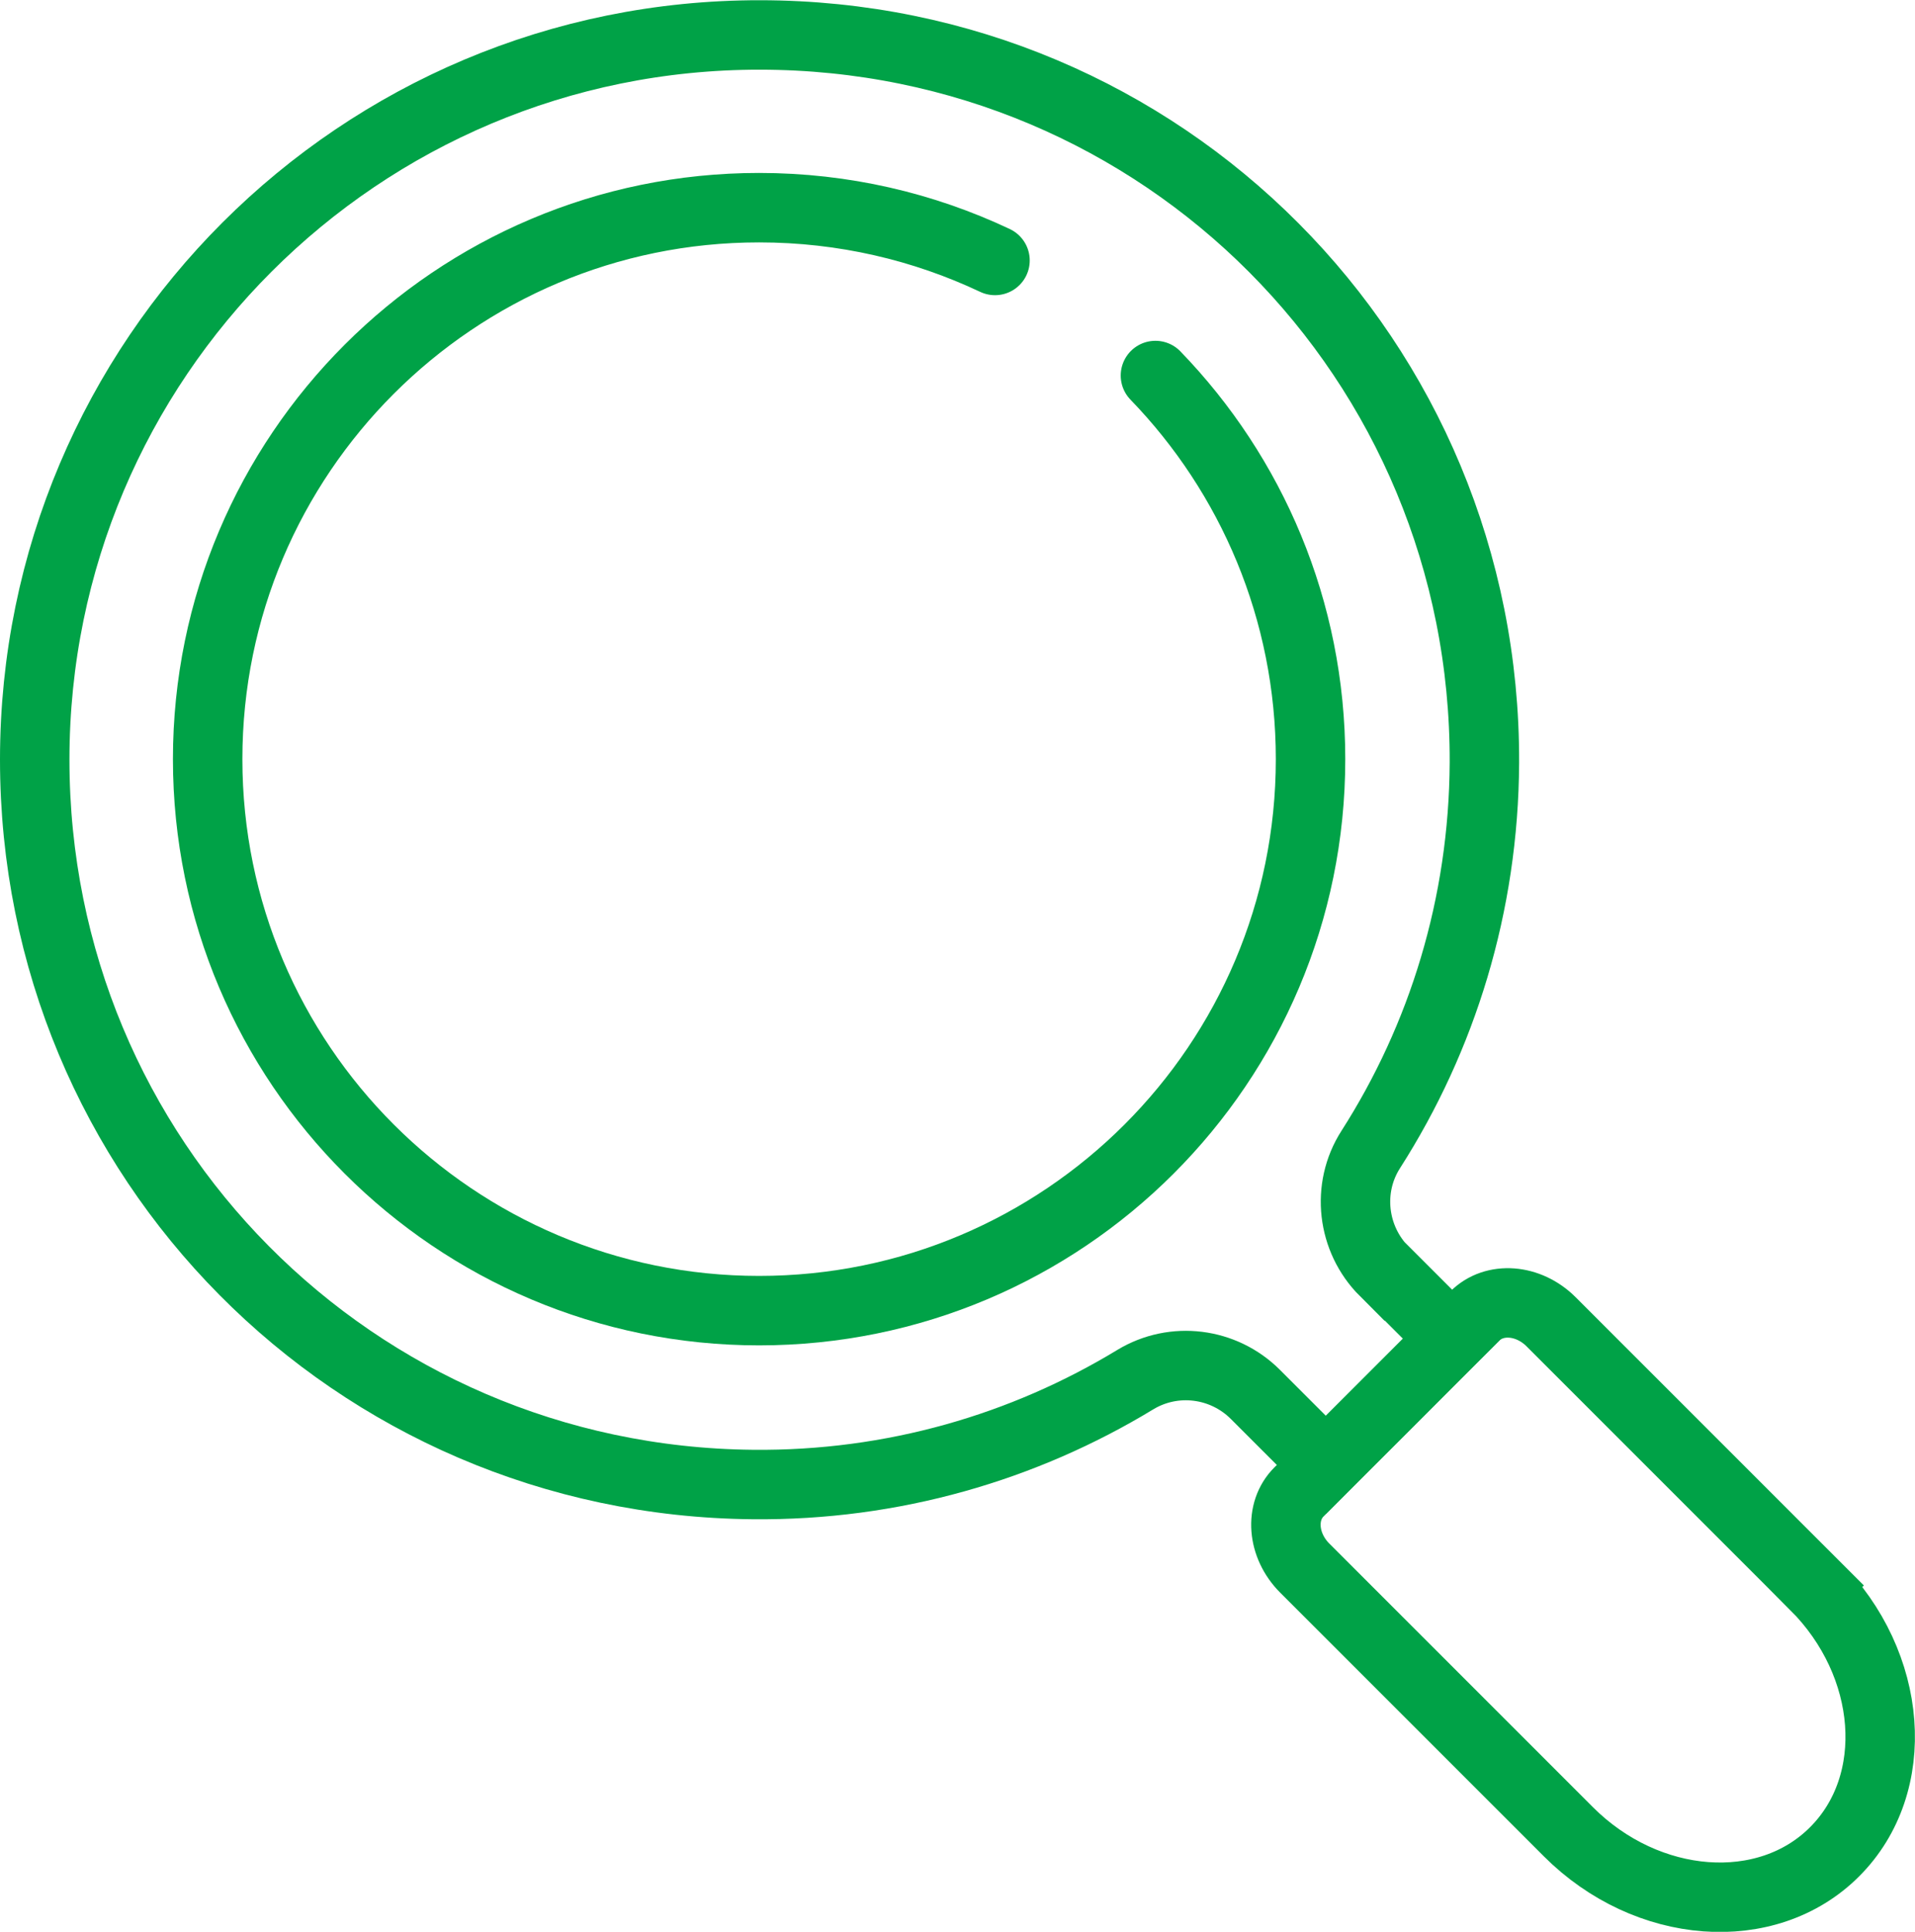
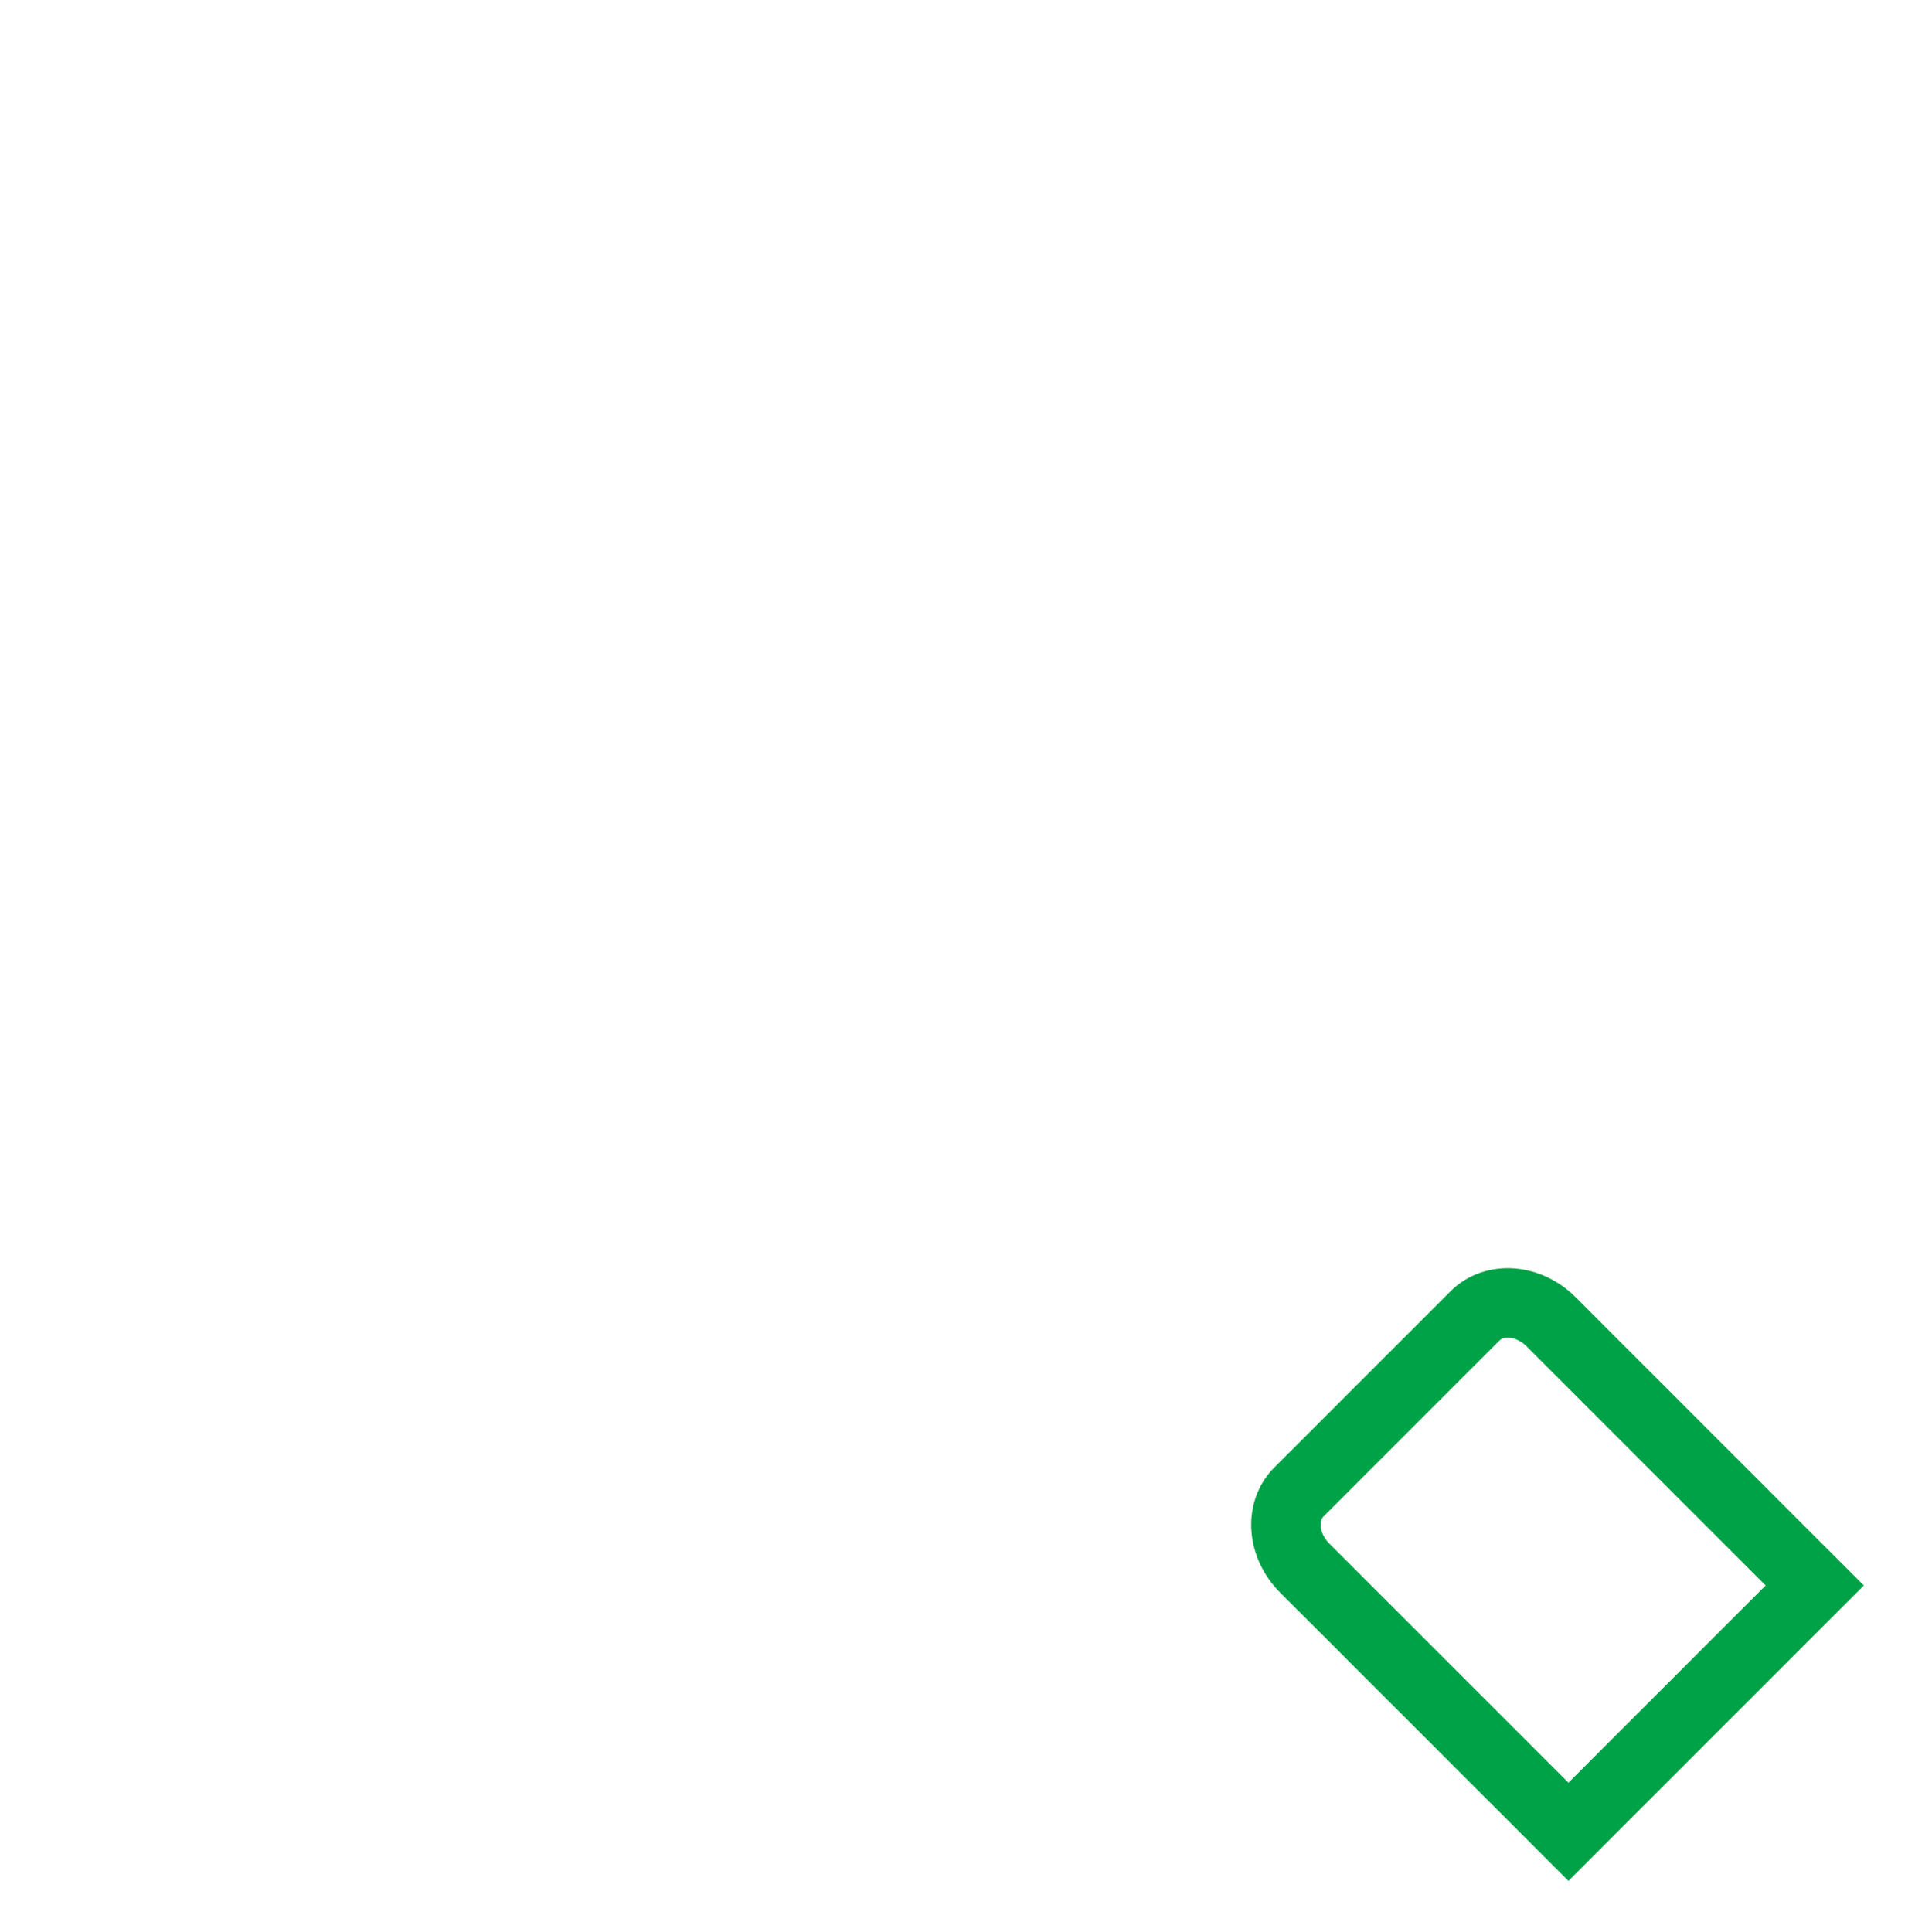
<svg xmlns="http://www.w3.org/2000/svg" id="_レイヤー_2" data-name="レイヤー_2" viewBox="0 0 82.72 83.44">
  <defs>
    <style>
      .cls-1 {
        stroke-miterlimit: 10;
      }

      .cls-1, .cls-2 {
        fill: none;
        stroke: #00a247;
        stroke-width: 3px;
      }

      .cls-2 {
        stroke-linecap: round;
        stroke-linejoin: round;
      }
    </style>
  </defs>
  <g id="_レイヤー_1-2" data-name="レイヤー_1">
    <g>
-       <path class="cls-2" d="M49.91,16.22c4.15,4.29,6.7,10.13,6.7,16.57,0,13.16-10.67,23.82-23.82,23.82s-23.82-10.67-23.82-23.82,10.67-23.82,23.82-23.82c3.65,0,7.1.82,10.19,2.28" />
      <g>
-         <path class="cls-1" d="M59.8,54.92c-1.4-1.4-1.66-3.6-.59-5.27,3.09-4.83,4.88-10.56,4.91-16.71.06-17.41-13.88-31.42-31.29-31.43C15.53,1.49,1.5,15.51,1.5,32.81c0,17.25,13.77,31.15,31.02,31.31,6.05.06,11.71-1.61,16.52-4.53,1.67-1.01,3.81-.74,5.19.64l3.04,3.04,5.45-5.45-2.91-2.91Z" />
-         <path class="cls-1" d="M78.39,68.48l-11.39-11.39c-.98-.98-2.45-1.09-3.29-.25l-.99.99-5.45,5.45-1.16,1.16c-.84.84-.73,2.31.25,3.29l11.39,11.39c3.4,3.4,8.58,3.79,11.5.86,2.93-2.93,2.54-8.1-.86-11.5Z" />
+         <path class="cls-1" d="M78.39,68.48l-11.39-11.39c-.98-.98-2.45-1.09-3.29-.25l-.99.99-5.45,5.45-1.16,1.16c-.84.84-.73,2.31.25,3.29l11.39,11.39Z" />
      </g>
    </g>
  </g>
</svg>